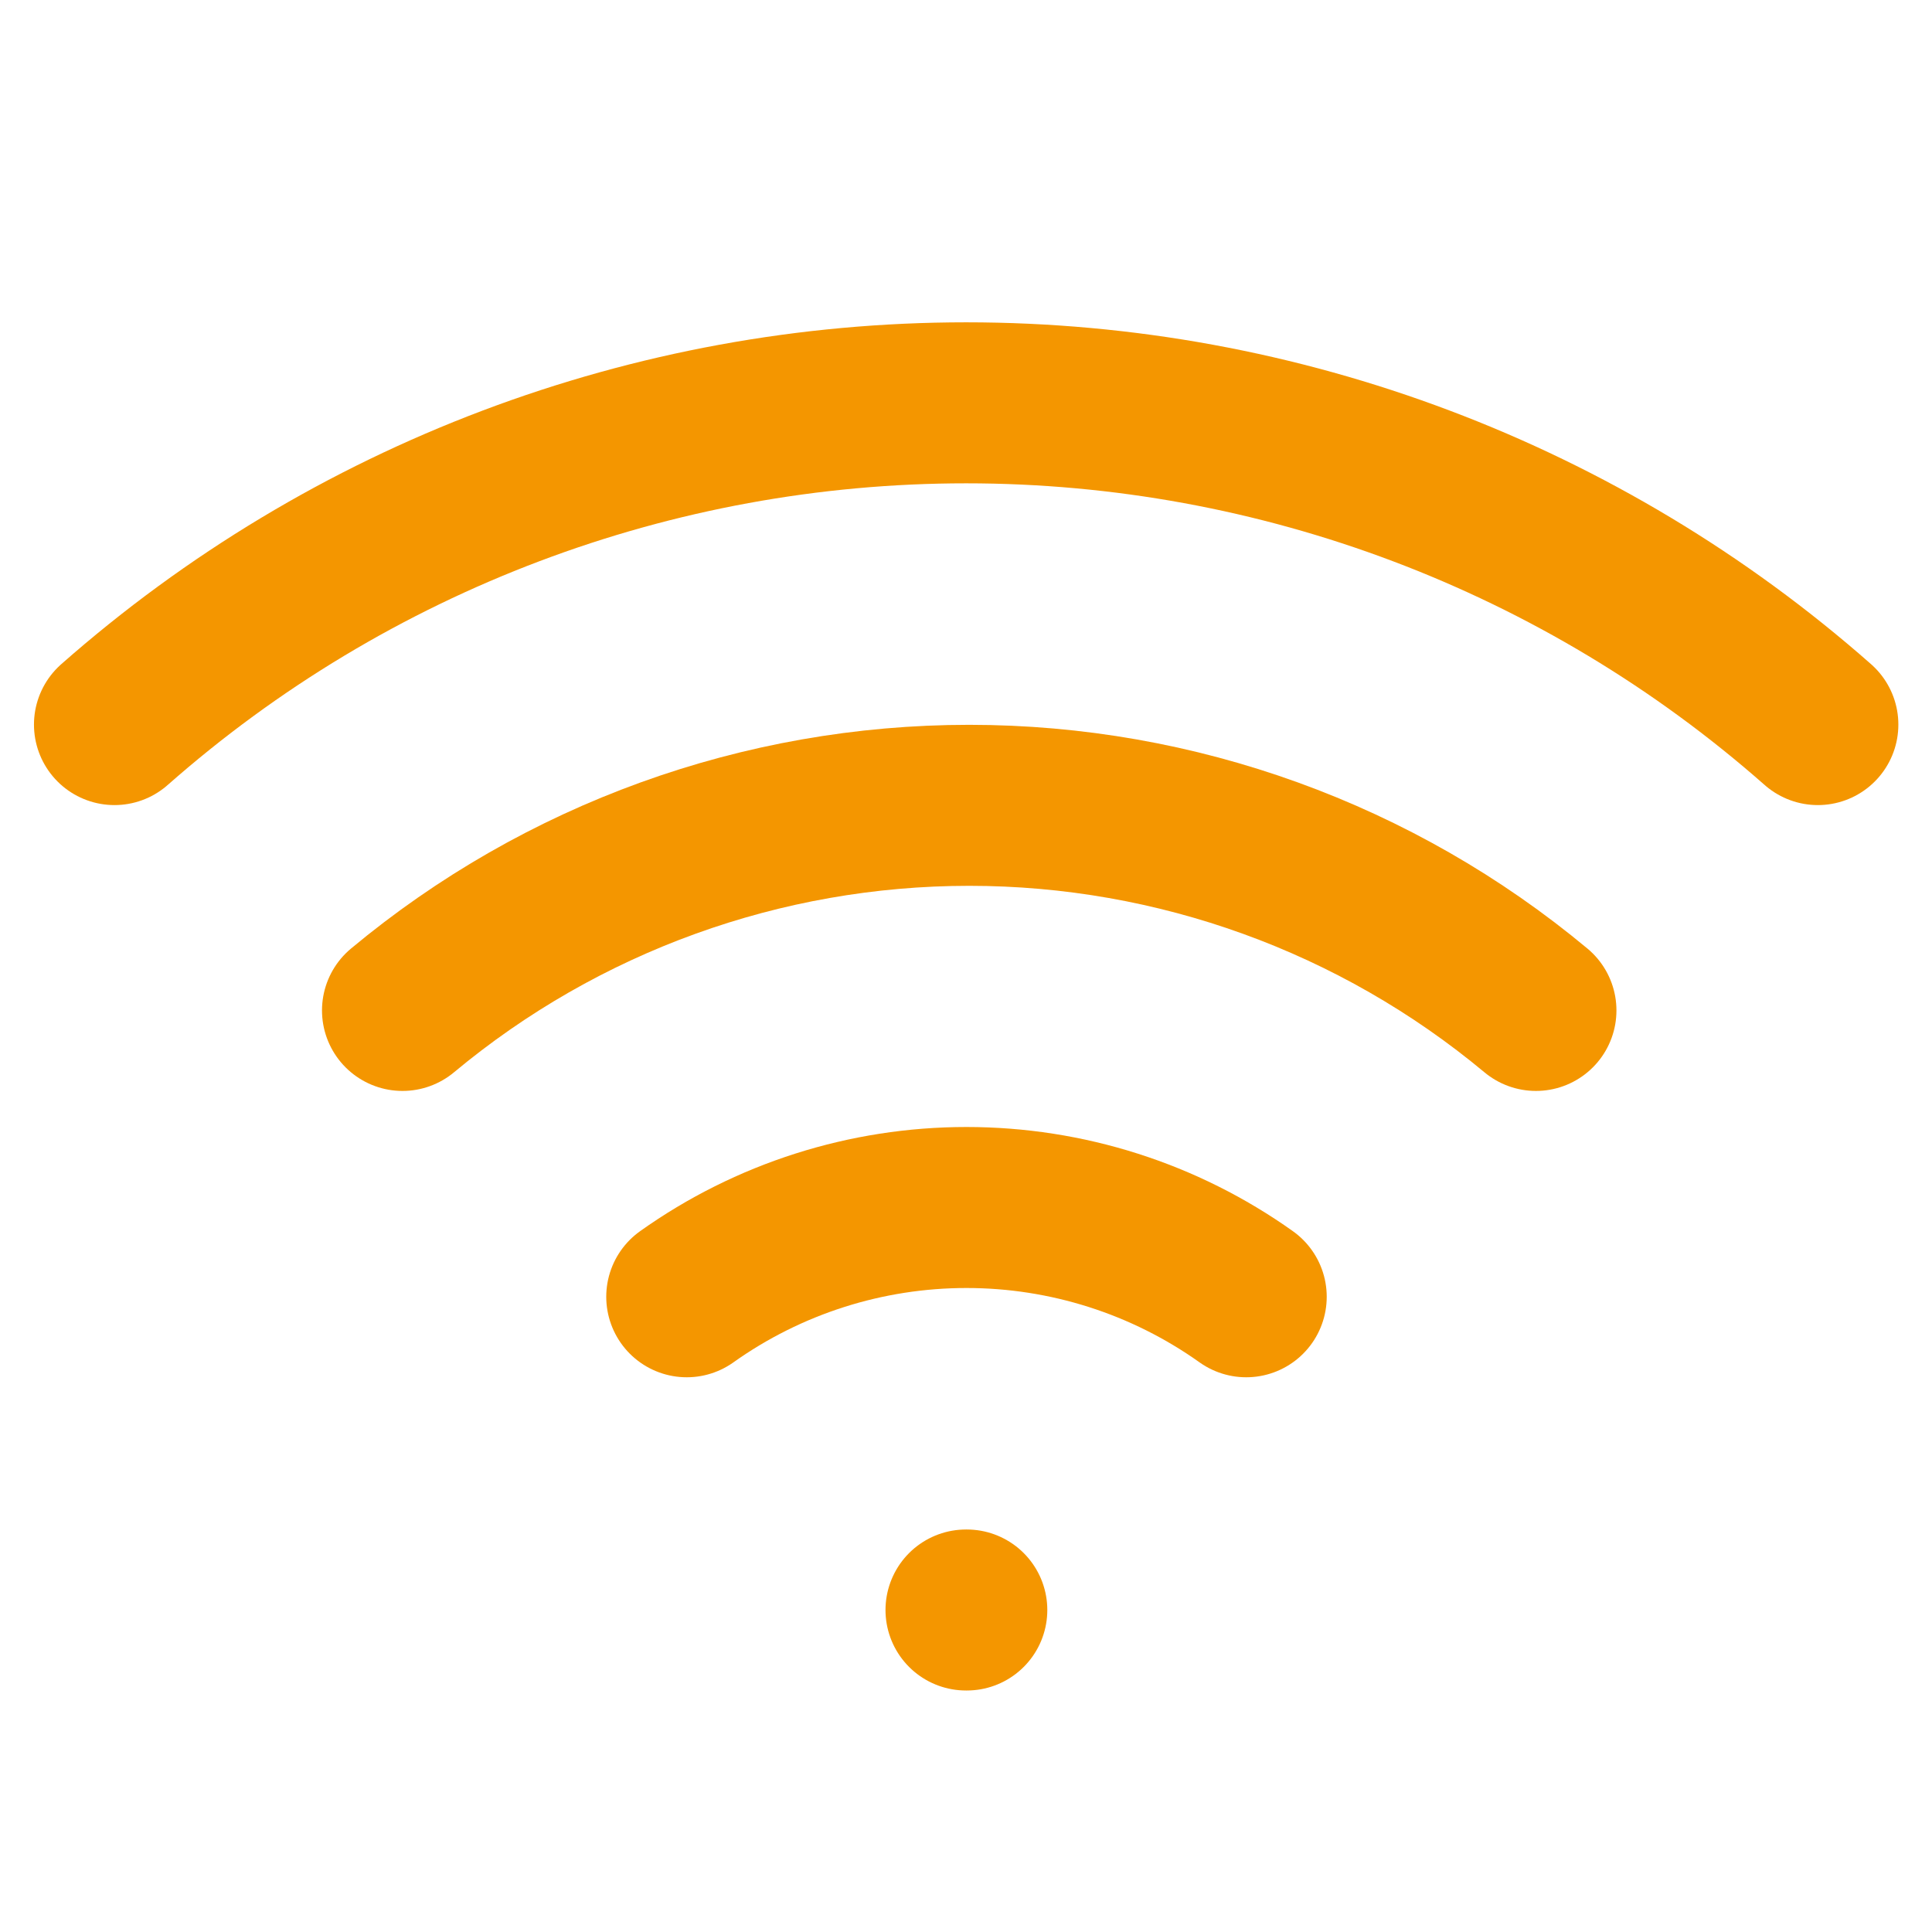
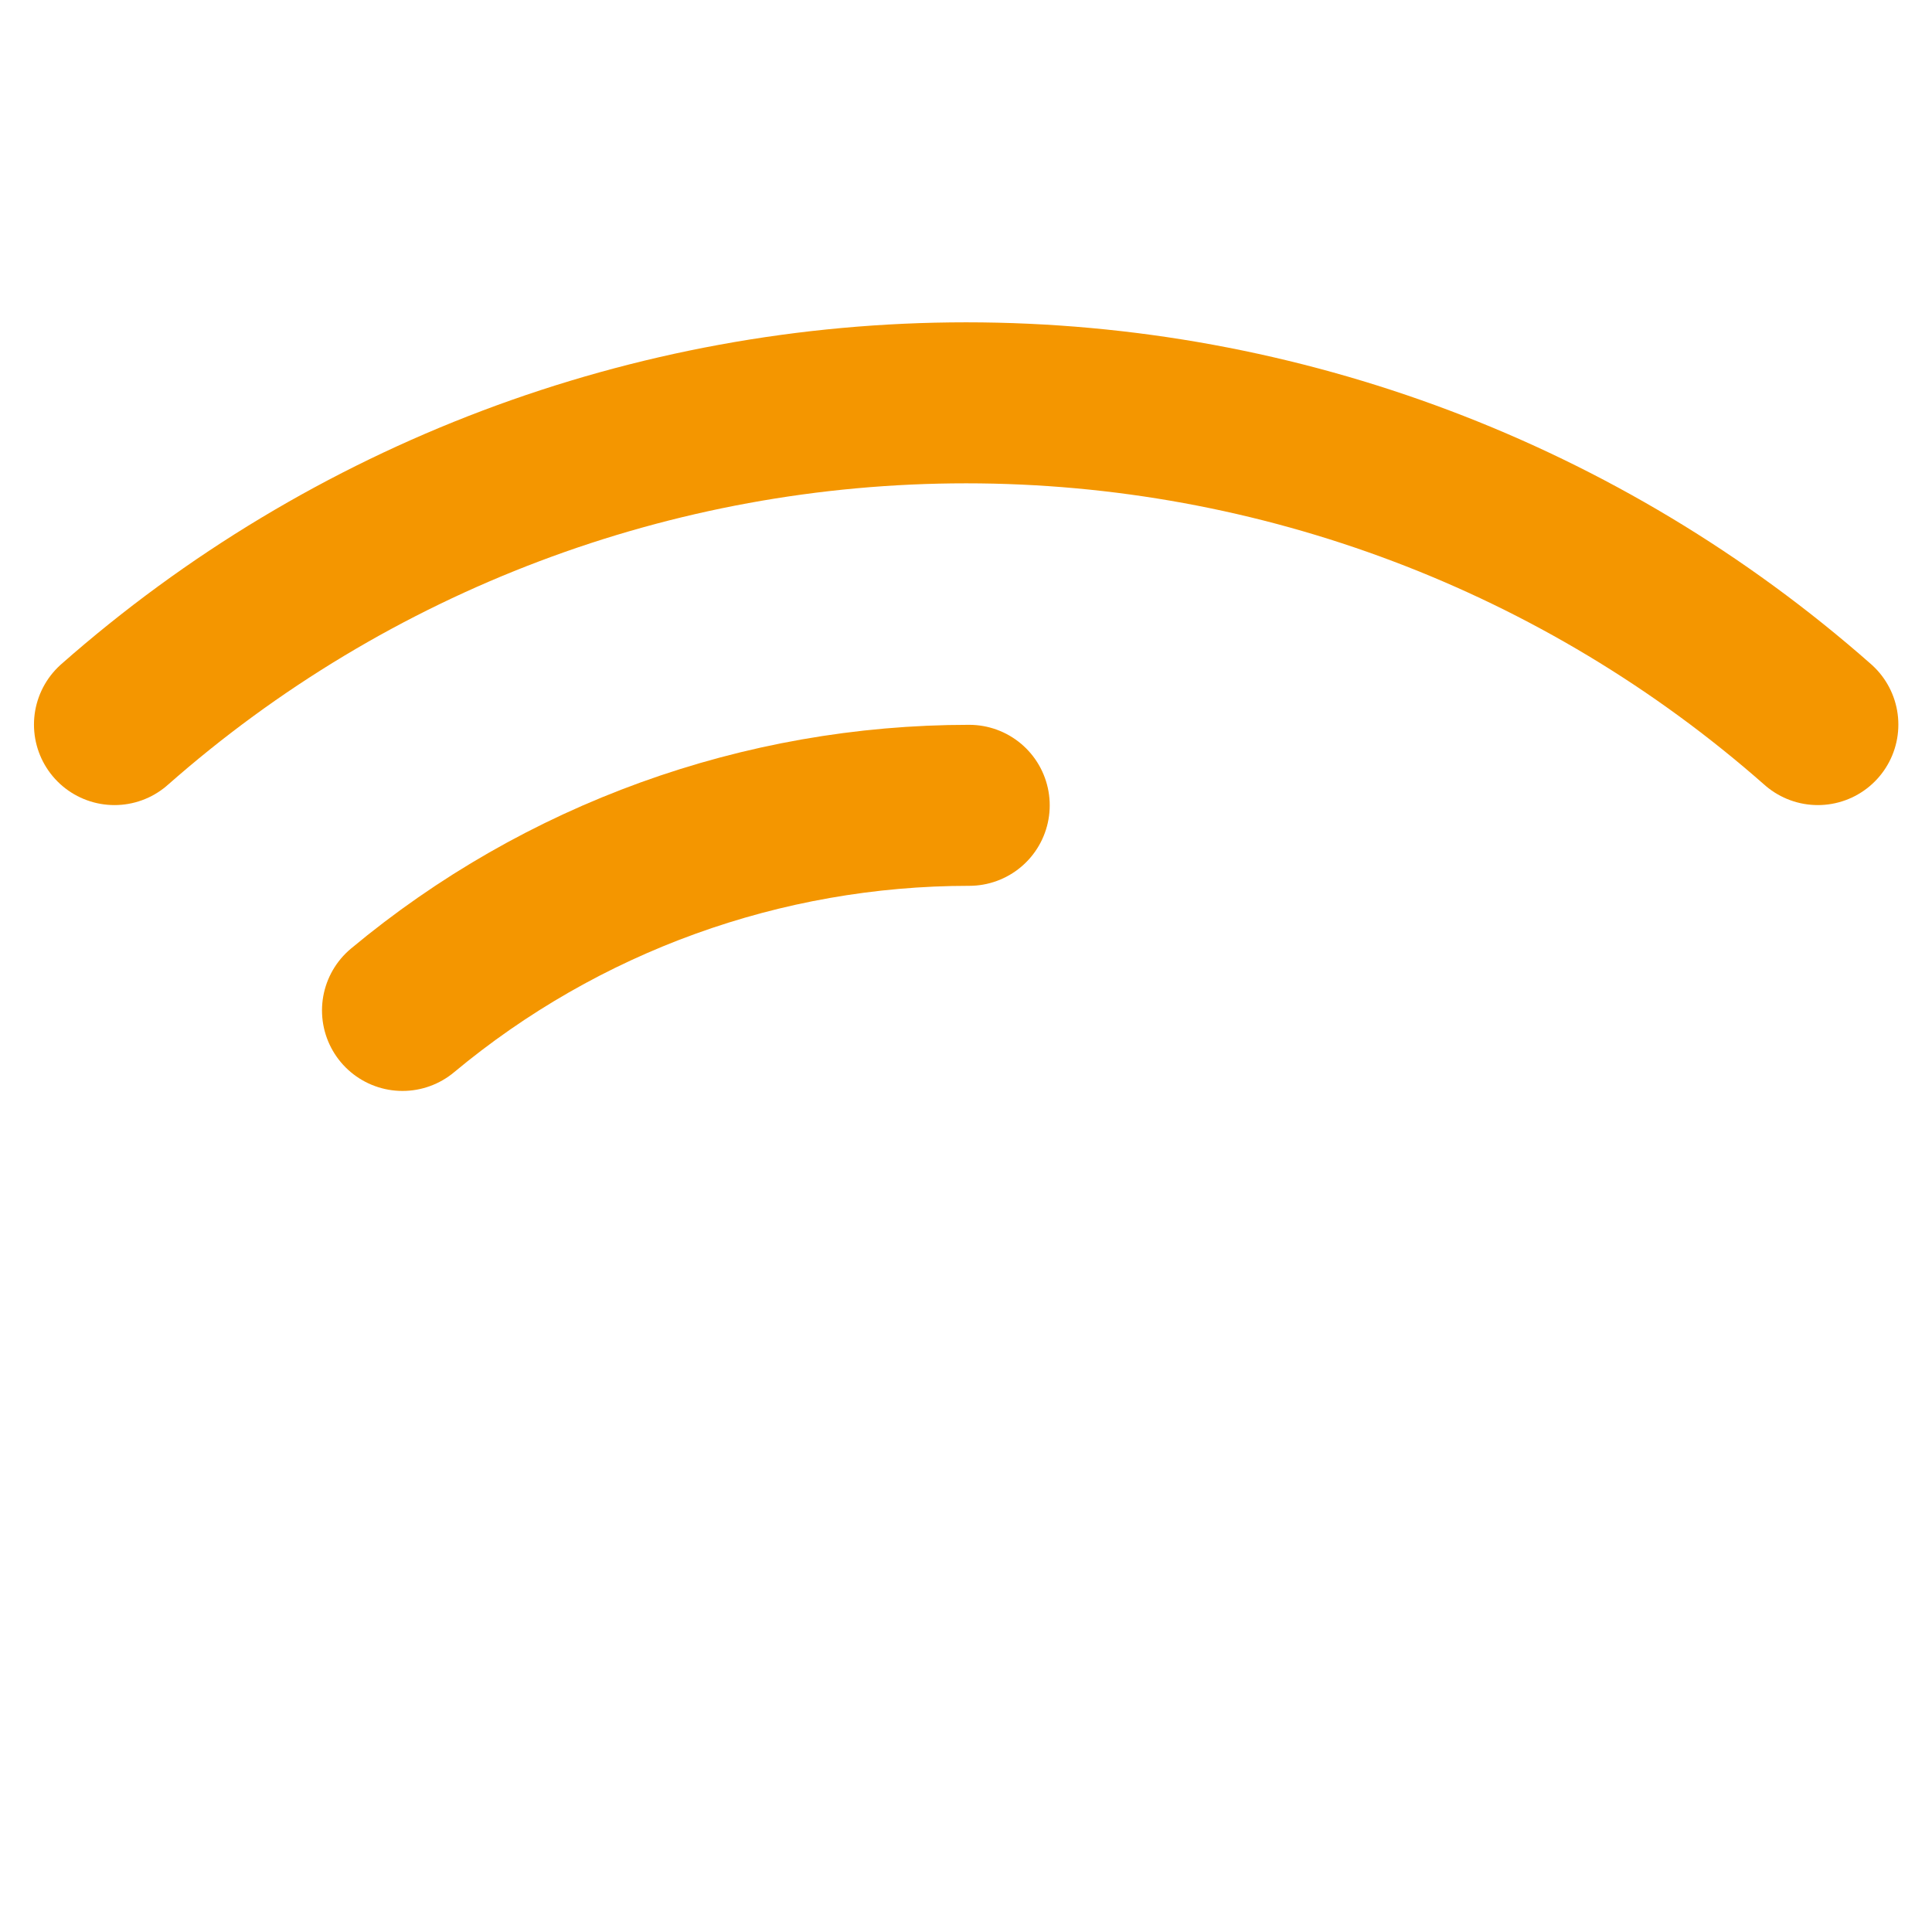
<svg xmlns="http://www.w3.org/2000/svg" width="24" height="24" viewBox="0 0 24 24" fill="none">
  <g id="wifi">
-     <path id="Vector" d="M5 12.552C6.977 10.905 9.468 10.004 12.04 10.004C14.612 10.004 17.103 10.905 19.08 12.552" stroke="#F49600" stroke-width="2" stroke-linecap="round" stroke-linejoin="round" />
+     <path id="Vector" d="M5 12.552C6.977 10.905 9.468 10.004 12.04 10.004" stroke="#F49600" stroke-width="2" stroke-linecap="round" stroke-linejoin="round" />
    <path id="Vector_2" d="M1.422 9.001C4.344 6.425 8.106 5.004 12.002 5.004C15.898 5.004 19.66 6.425 22.582 9.001" stroke="#F49600" stroke-width="2" stroke-linecap="round" stroke-linejoin="round" />
-     <path id="Vector_3" d="M8.531 16.109C9.546 15.387 10.761 15 12.006 15C13.252 15 14.466 15.387 15.481 16.109" stroke="#F49600" stroke-width="2" stroke-linecap="round" stroke-linejoin="round" />
-     <path id="Vector_4" d="M12 20H12.01" stroke="#F49600" stroke-width="2" stroke-linecap="round" stroke-linejoin="round" />
  </g>
</svg>